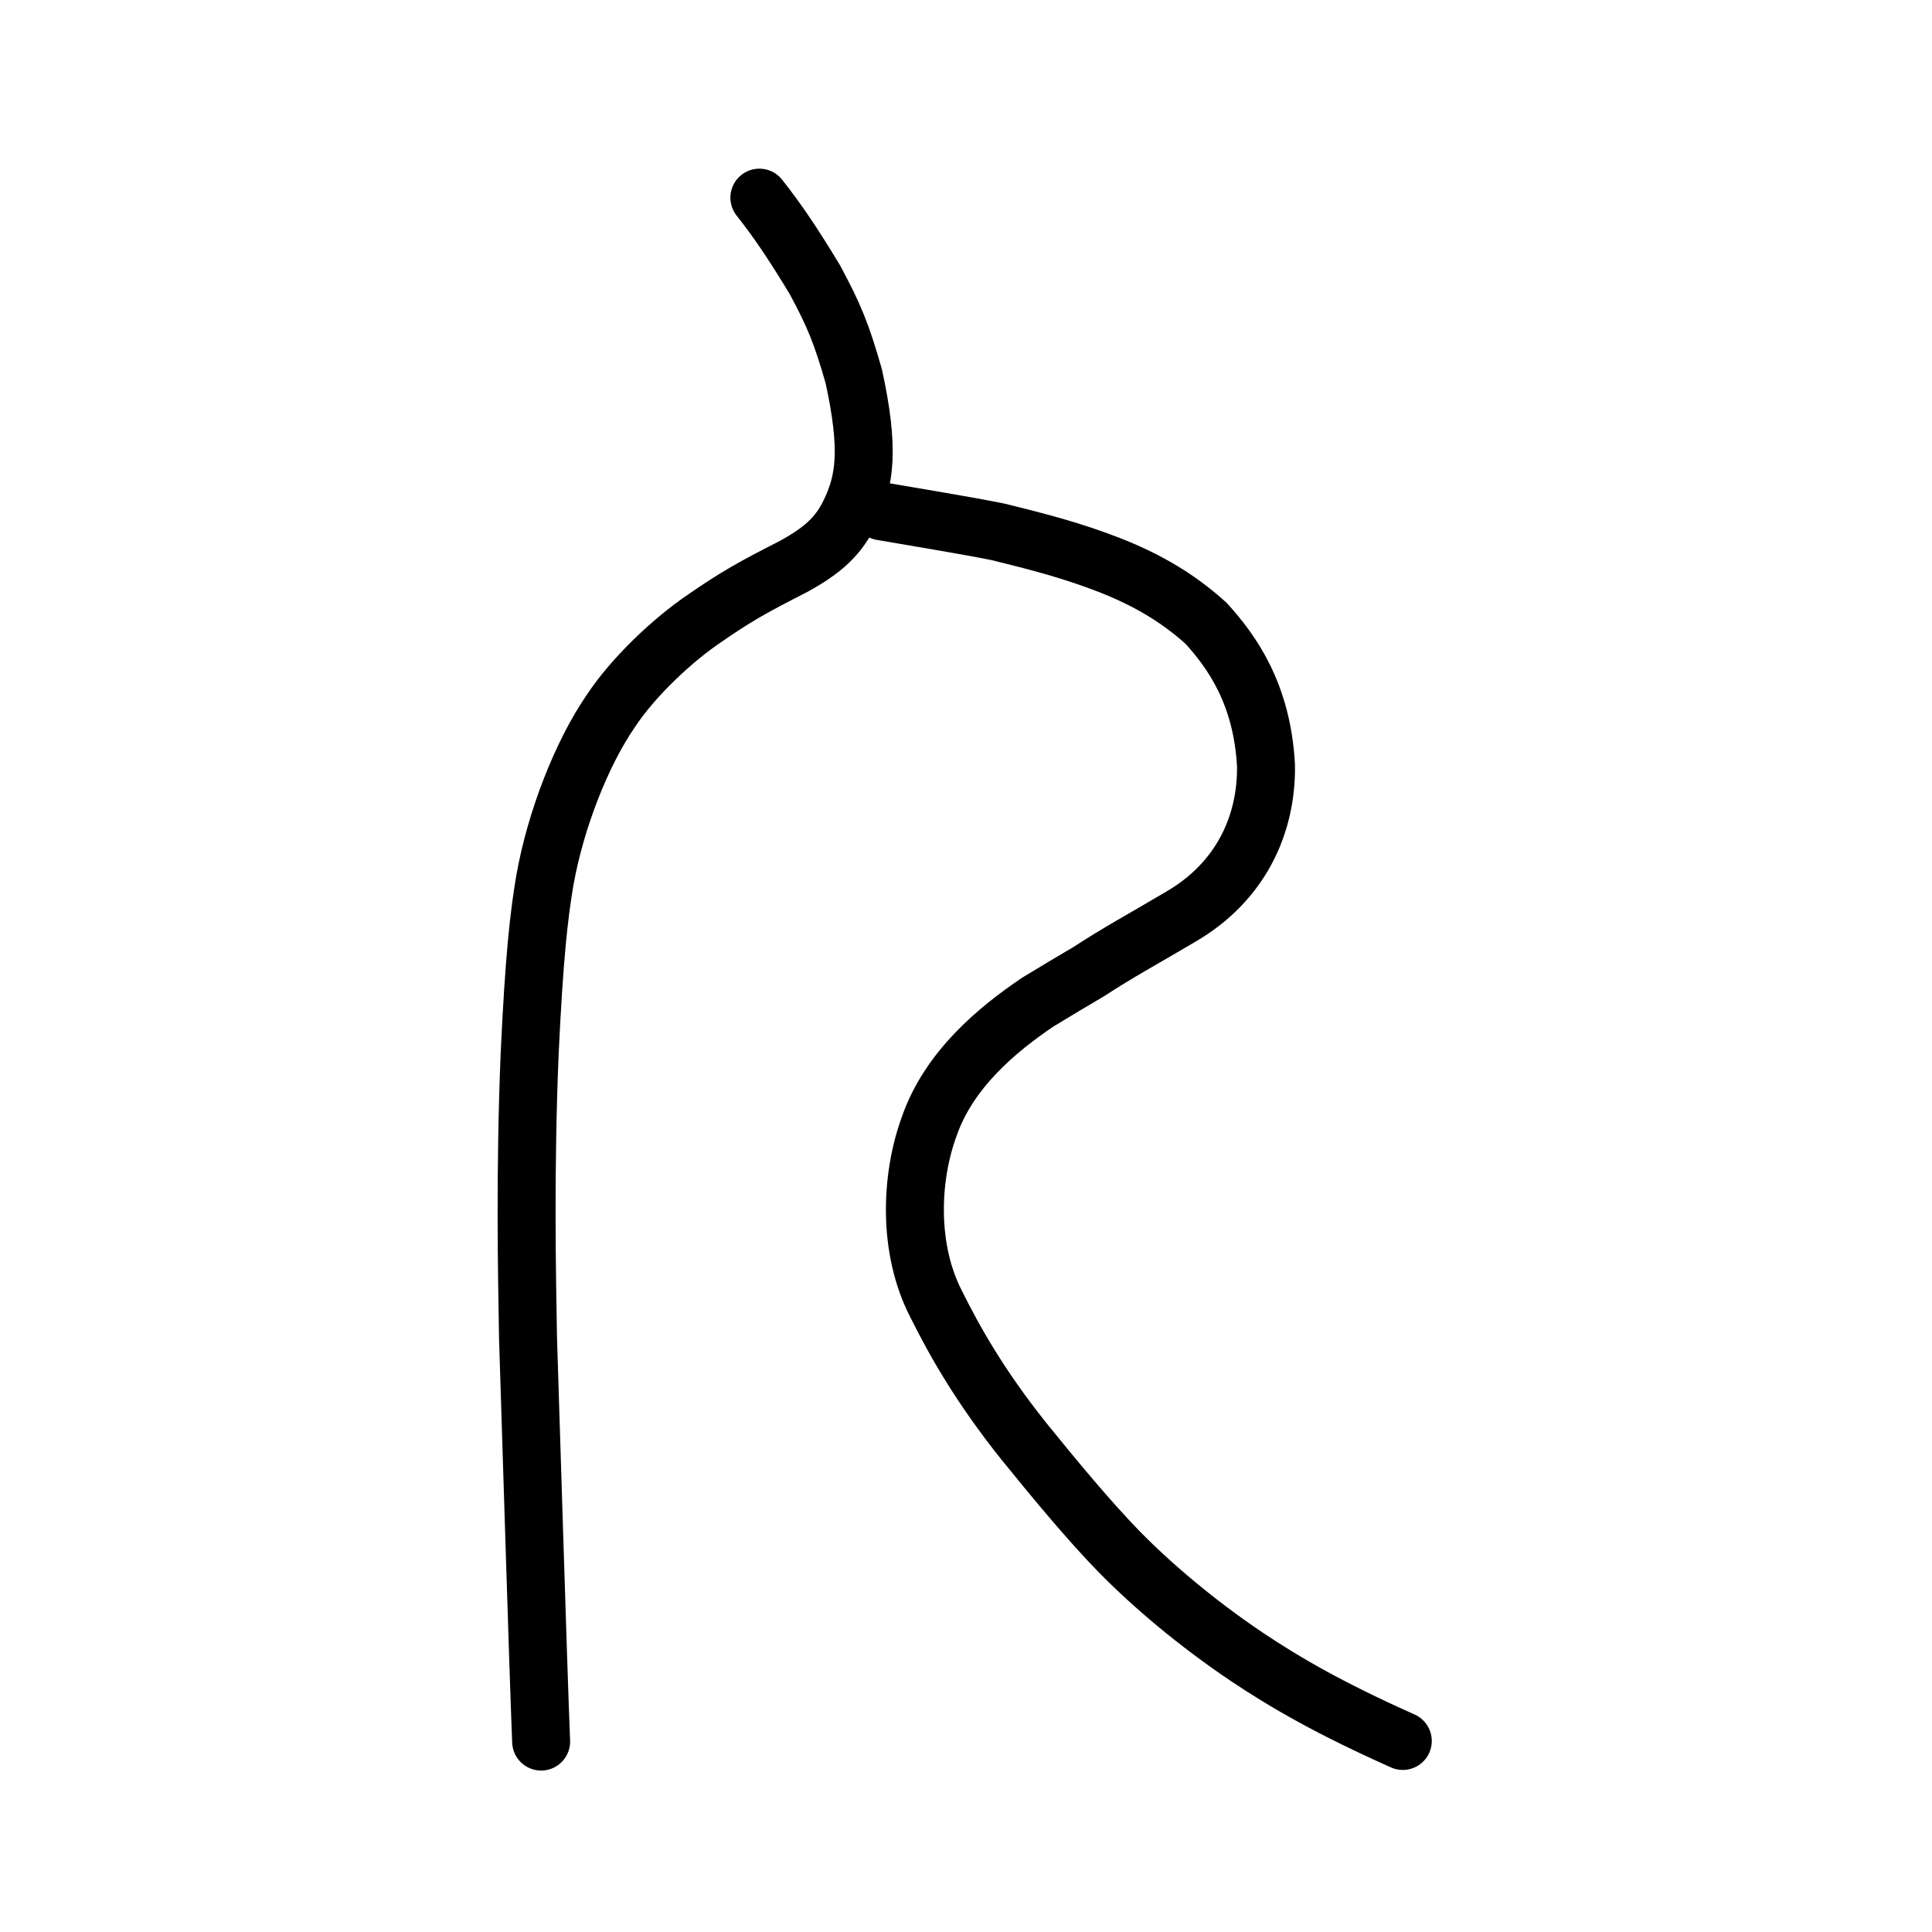
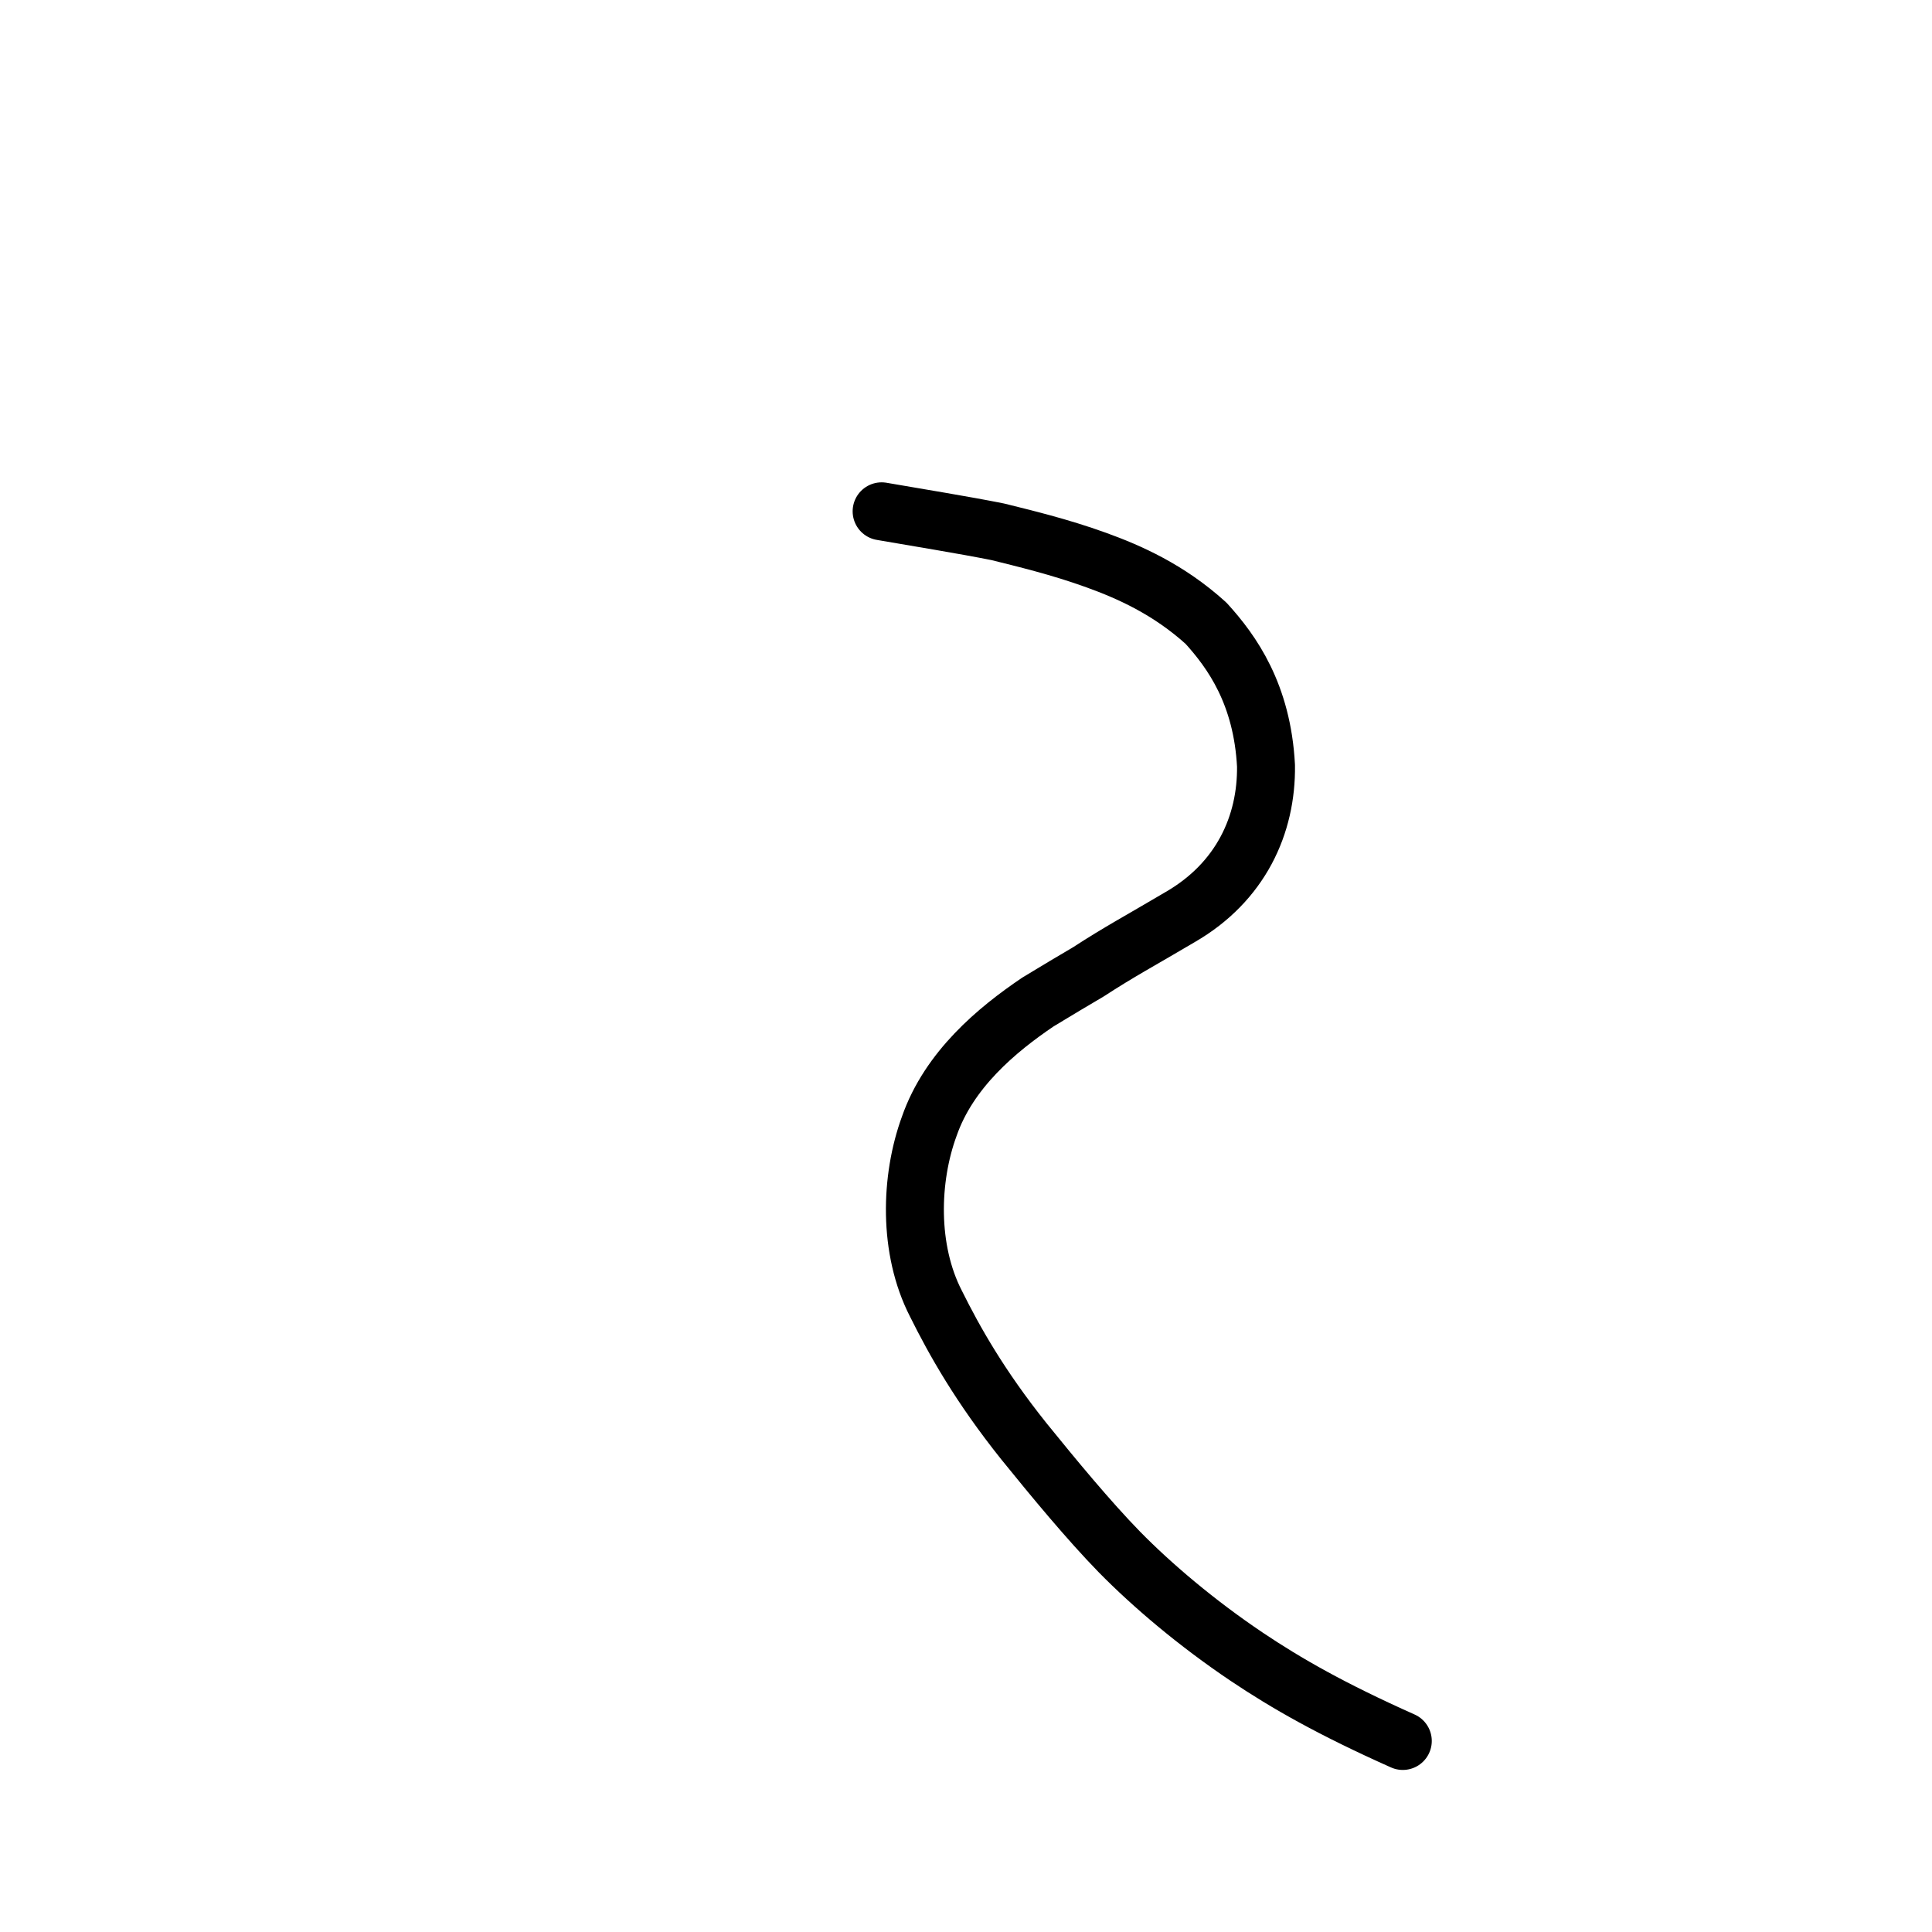
<svg xmlns="http://www.w3.org/2000/svg" xmlns:ns1="http://www.inkscape.org/namespaces/inkscape" xmlns:ns2="http://sodipodi.sourceforge.net/DTD/sodipodi-0.dtd" width="200px" height="200px" viewBox="0 0 200 200" version="1.1" id="SVGRoot" ns1:version="0.92.3 (2405546, 2018-03-11)" ns2:docname="513fss.svg">
  <ns2:namedview id="base" pagecolor="#ffffff" bordercolor="#666666" borderopacity="1.0" ns1:pageopacity="0.0" ns1:pageshadow="2" ns1:zoom="4.0000001" ns1:cx="106.21171" ns1:cy="122.32548" ns1:document-units="px" ns1:current-layer="layer1" showgrid="true" ns1:window-width="1185" ns1:window-height="945" ns1:window-x="574" ns1:window-y="125" ns1:window-maximized="0" ns1:snap-global="false">
    <ns1:grid type="xygrid" id="grid7349" />
  </ns2:namedview>
  <defs id="defs6787" />
  <g id="layer1" ns1:groupmode="layer" ns1:label="レイヤー 1">
    <path style="opacity:1;vector-effect:none;fill:none;fill-opacity:1;stroke:#000000;stroke-width:6;stroke-linecap:round;stroke-linejoin:round;stroke-miterlimit:4;stroke-dasharray:none;stroke-dashoffset:0;stroke-opacity:1" d="m 145.217,180.224 c -7.341,-3.275 -12.022,-5.941 -16.168,-8.724 -5.19,-3.491 -9.761,-7.375 -13.158,-10.83 -3.194,-3.275 -6.828,-7.676 -9.911,-11.485 -4.539,-5.685 -7.166,-10.356 -9.098,-14.245 -2.876,-5.602 -2.677,-12.923 -0.68,-18.362 2.042,-5.854 6.999,-9.983 11.245,-12.851 2.154,-1.308 3.528,-2.125 5.219,-3.119 3.23,-2.103 5.365,-3.226 9.505,-5.675 6.267,-3.618 8.969,-9.56 8.885,-15.669 -0.391,-7.405 -3.509,-11.777 -6.206,-14.743 -3.875,-3.509 -7.947,-5.305 -11.358,-6.539 -3.824,-1.385 -7.561,-2.271 -10.196,-2.928 -3.57,-0.715 -8.232,-1.462 -12.03,-2.122" id="path817" ns1:connector-curvature="0" ns2:nodetypes="cccccccccccccc" />
-     <path style="opacity:1;vector-effect:none;fill:none;fill-opacity:1;stroke:#000000;stroke-width:6;stroke-linecap:round;stroke-linejoin:round;stroke-miterlimit:4;stroke-dasharray:none;stroke-dashoffset:0;stroke-opacity:1" d="m 78.61,20.461 c 1.928,2.438 3.522,4.821 5.752,8.502 2.017,3.762 2.761,5.594 4.017,9.976 1.663,7.604 1.147,10.829 -0.331,13.974 -1.179,2.532 -2.808,4.046 -6.003,5.78 -3.975,2.023 -5.842,3.05 -9.162,5.357 -3.184,2.155 -7.291,5.965 -9.67,9.583 -2.966,4.306 -5.712,11.23 -6.821,17.573 -0.603,3.571 -1.094,7.875 -1.565,17.932 -0.498,12.218 -0.28,22.543 -0.168,29.294 0.208,6.255 1.056,34.471 1.36,41.855" id="path834-98" ns1:connector-curvature="0" ns2:nodetypes="ccccccccccc" />
  </g>
</svg>